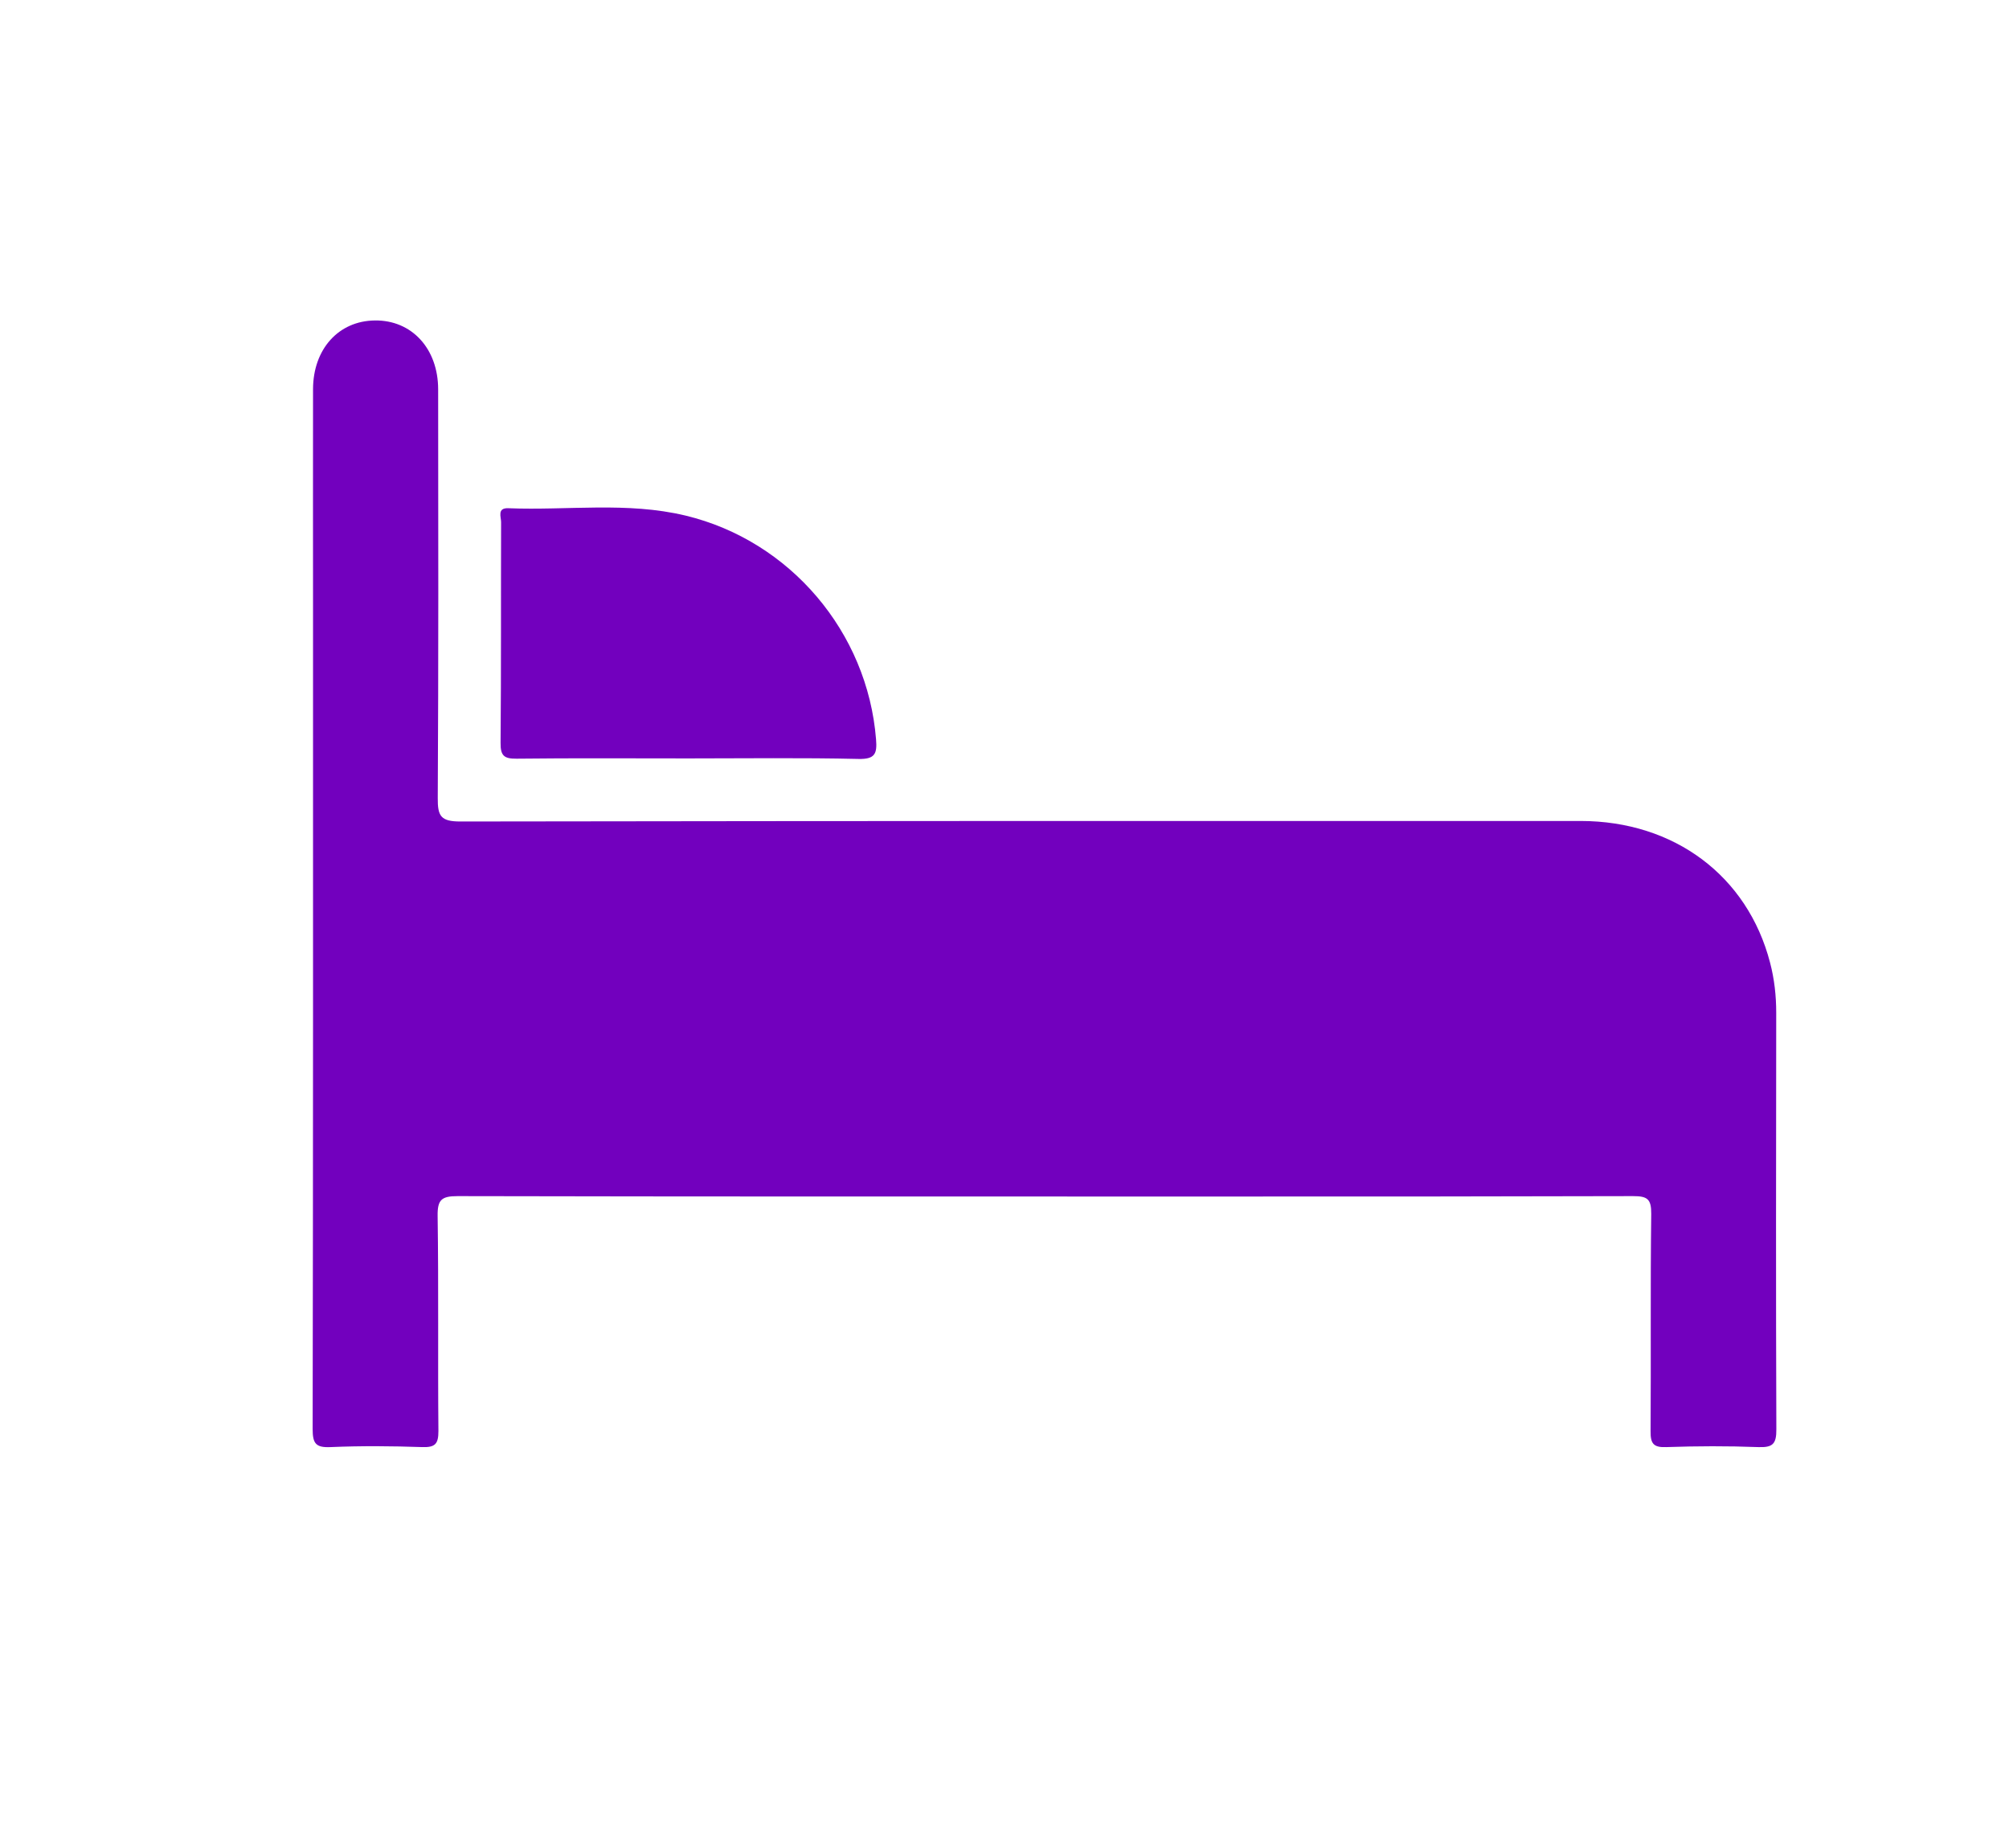
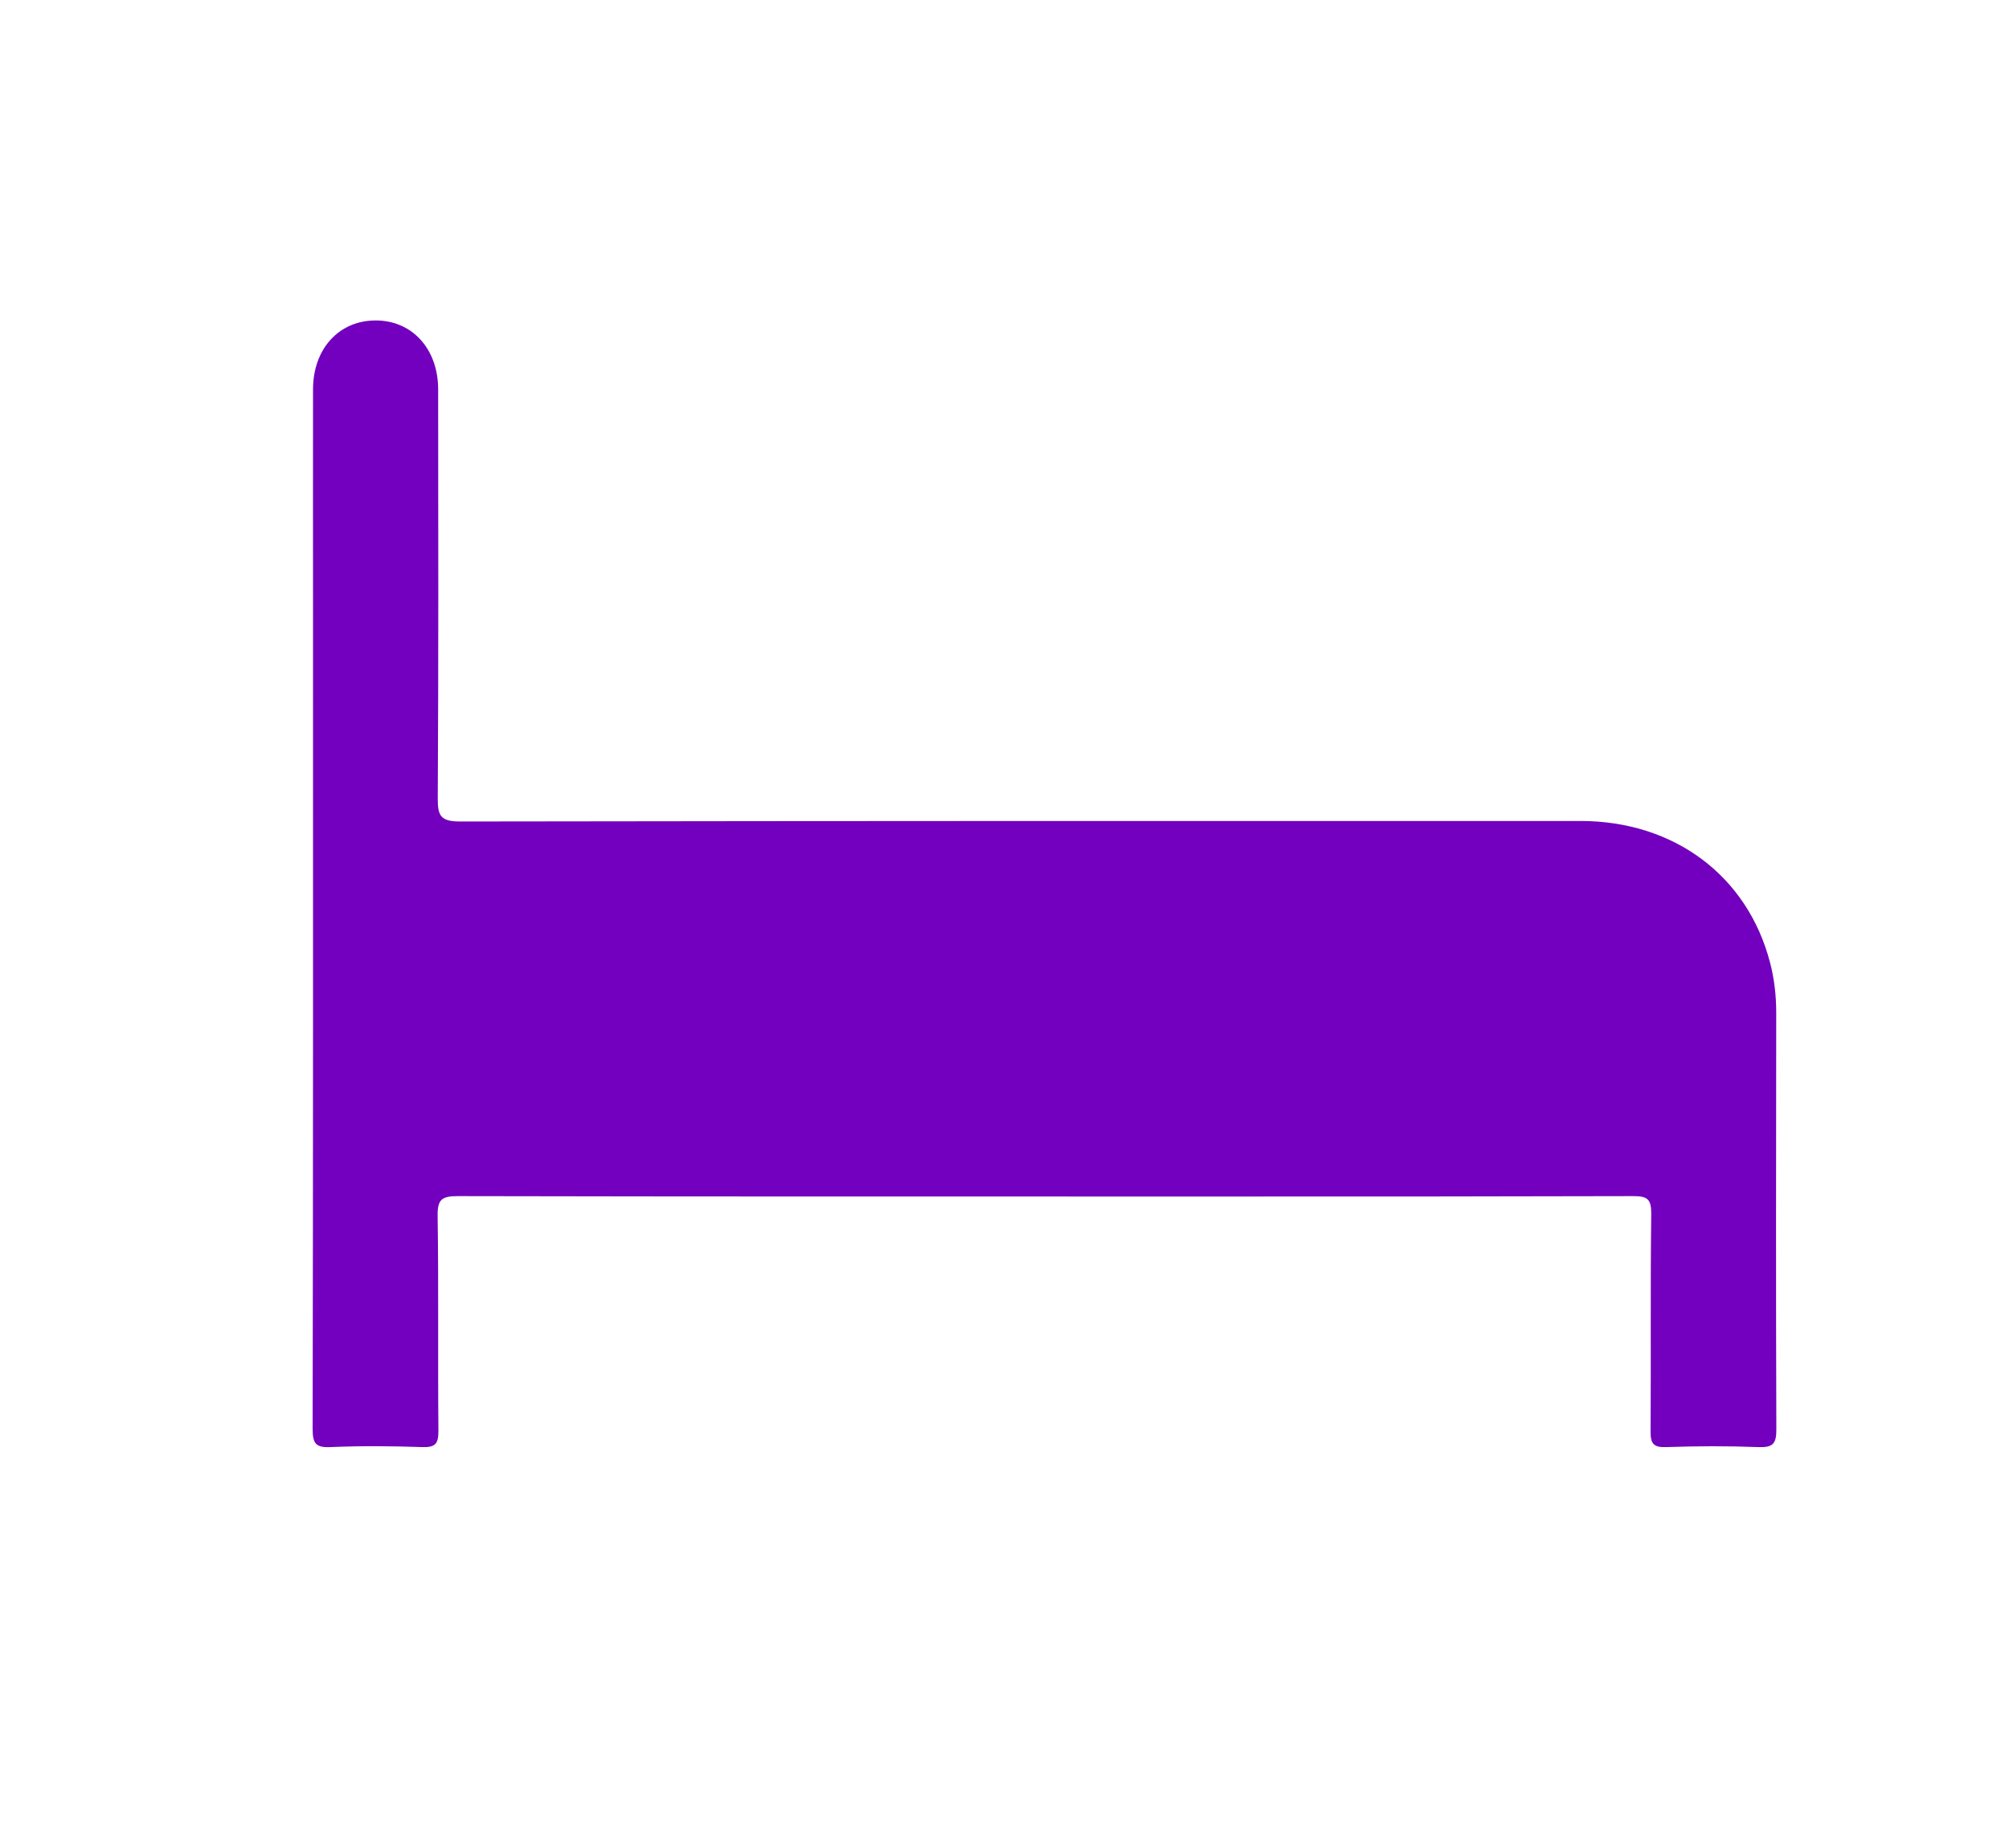
<svg xmlns="http://www.w3.org/2000/svg" version="1.1" id="Capa_1" x="0px" y="0px" viewBox="0 0 153.19 140.94" style="enable-background:new 0 0 153.19 140.94;" xml:space="preserve">
  <style type="text/css">
	.st0{fill:#7200BE;}
</style>
  <g>
    <path class="st0" d="M135.44,77.24c0-1.3-0.14-2.57-0.47-3.83c-1.72-6.61-7.3-10.79-14.43-10.8c-35.83,0-49.61-0.01-85.44,0.04   c-1.5,0-1.73-0.42-1.72-1.79c0.06-10.39,0.04-20.77,0.03-31.16c0-3.12-2.02-5.3-4.83-5.26c-2.76,0.03-4.7,2.18-4.71,5.23   c-0.01,5.62,0,11.23,0,16.85c0,20.82,0.01,41.65-0.03,62.47c0,1.11,0.25,1.42,1.37,1.37c2.33-0.1,4.67-0.08,7,0   c0.98,0.03,1.22-0.25,1.22-1.22c-0.05-5.47,0.02-10.93-0.06-16.4c-0.02-1.25,0.3-1.52,1.53-1.52c18.59,0.04,37.17,0.03,55.76,0.03   c18.64,0,15.22,0.01,33.86-0.03c1.09,0,1.4,0.21,1.39,1.36c-0.07,5.52-0.01,11.03-0.05,16.55c-0.01,0.95,0.2,1.27,1.2,1.23   c2.33-0.08,4.67-0.09,7.01,0c1.1,0.04,1.39-0.23,1.38-1.36C135.41,98.41,135.43,87.82,135.44,77.24z" />
-     <path class="st0" d="M38.17,56.65c-0.01,0.98,0.26,1.22,1.22,1.21c4.37-0.05,8.74-0.02,13.11-0.02c4.32,0,8.64-0.06,12.96,0.04   c1.27,0.03,1.43-0.41,1.34-1.5c-0.65-8.17-6.55-15.14-14.53-17.06c-4.46-1.07-9-0.38-13.5-0.56c-0.88-0.04-0.56,0.66-0.56,1.06   C38.19,45.43,38.22,51.04,38.17,56.65z" />
  </g>
</svg>